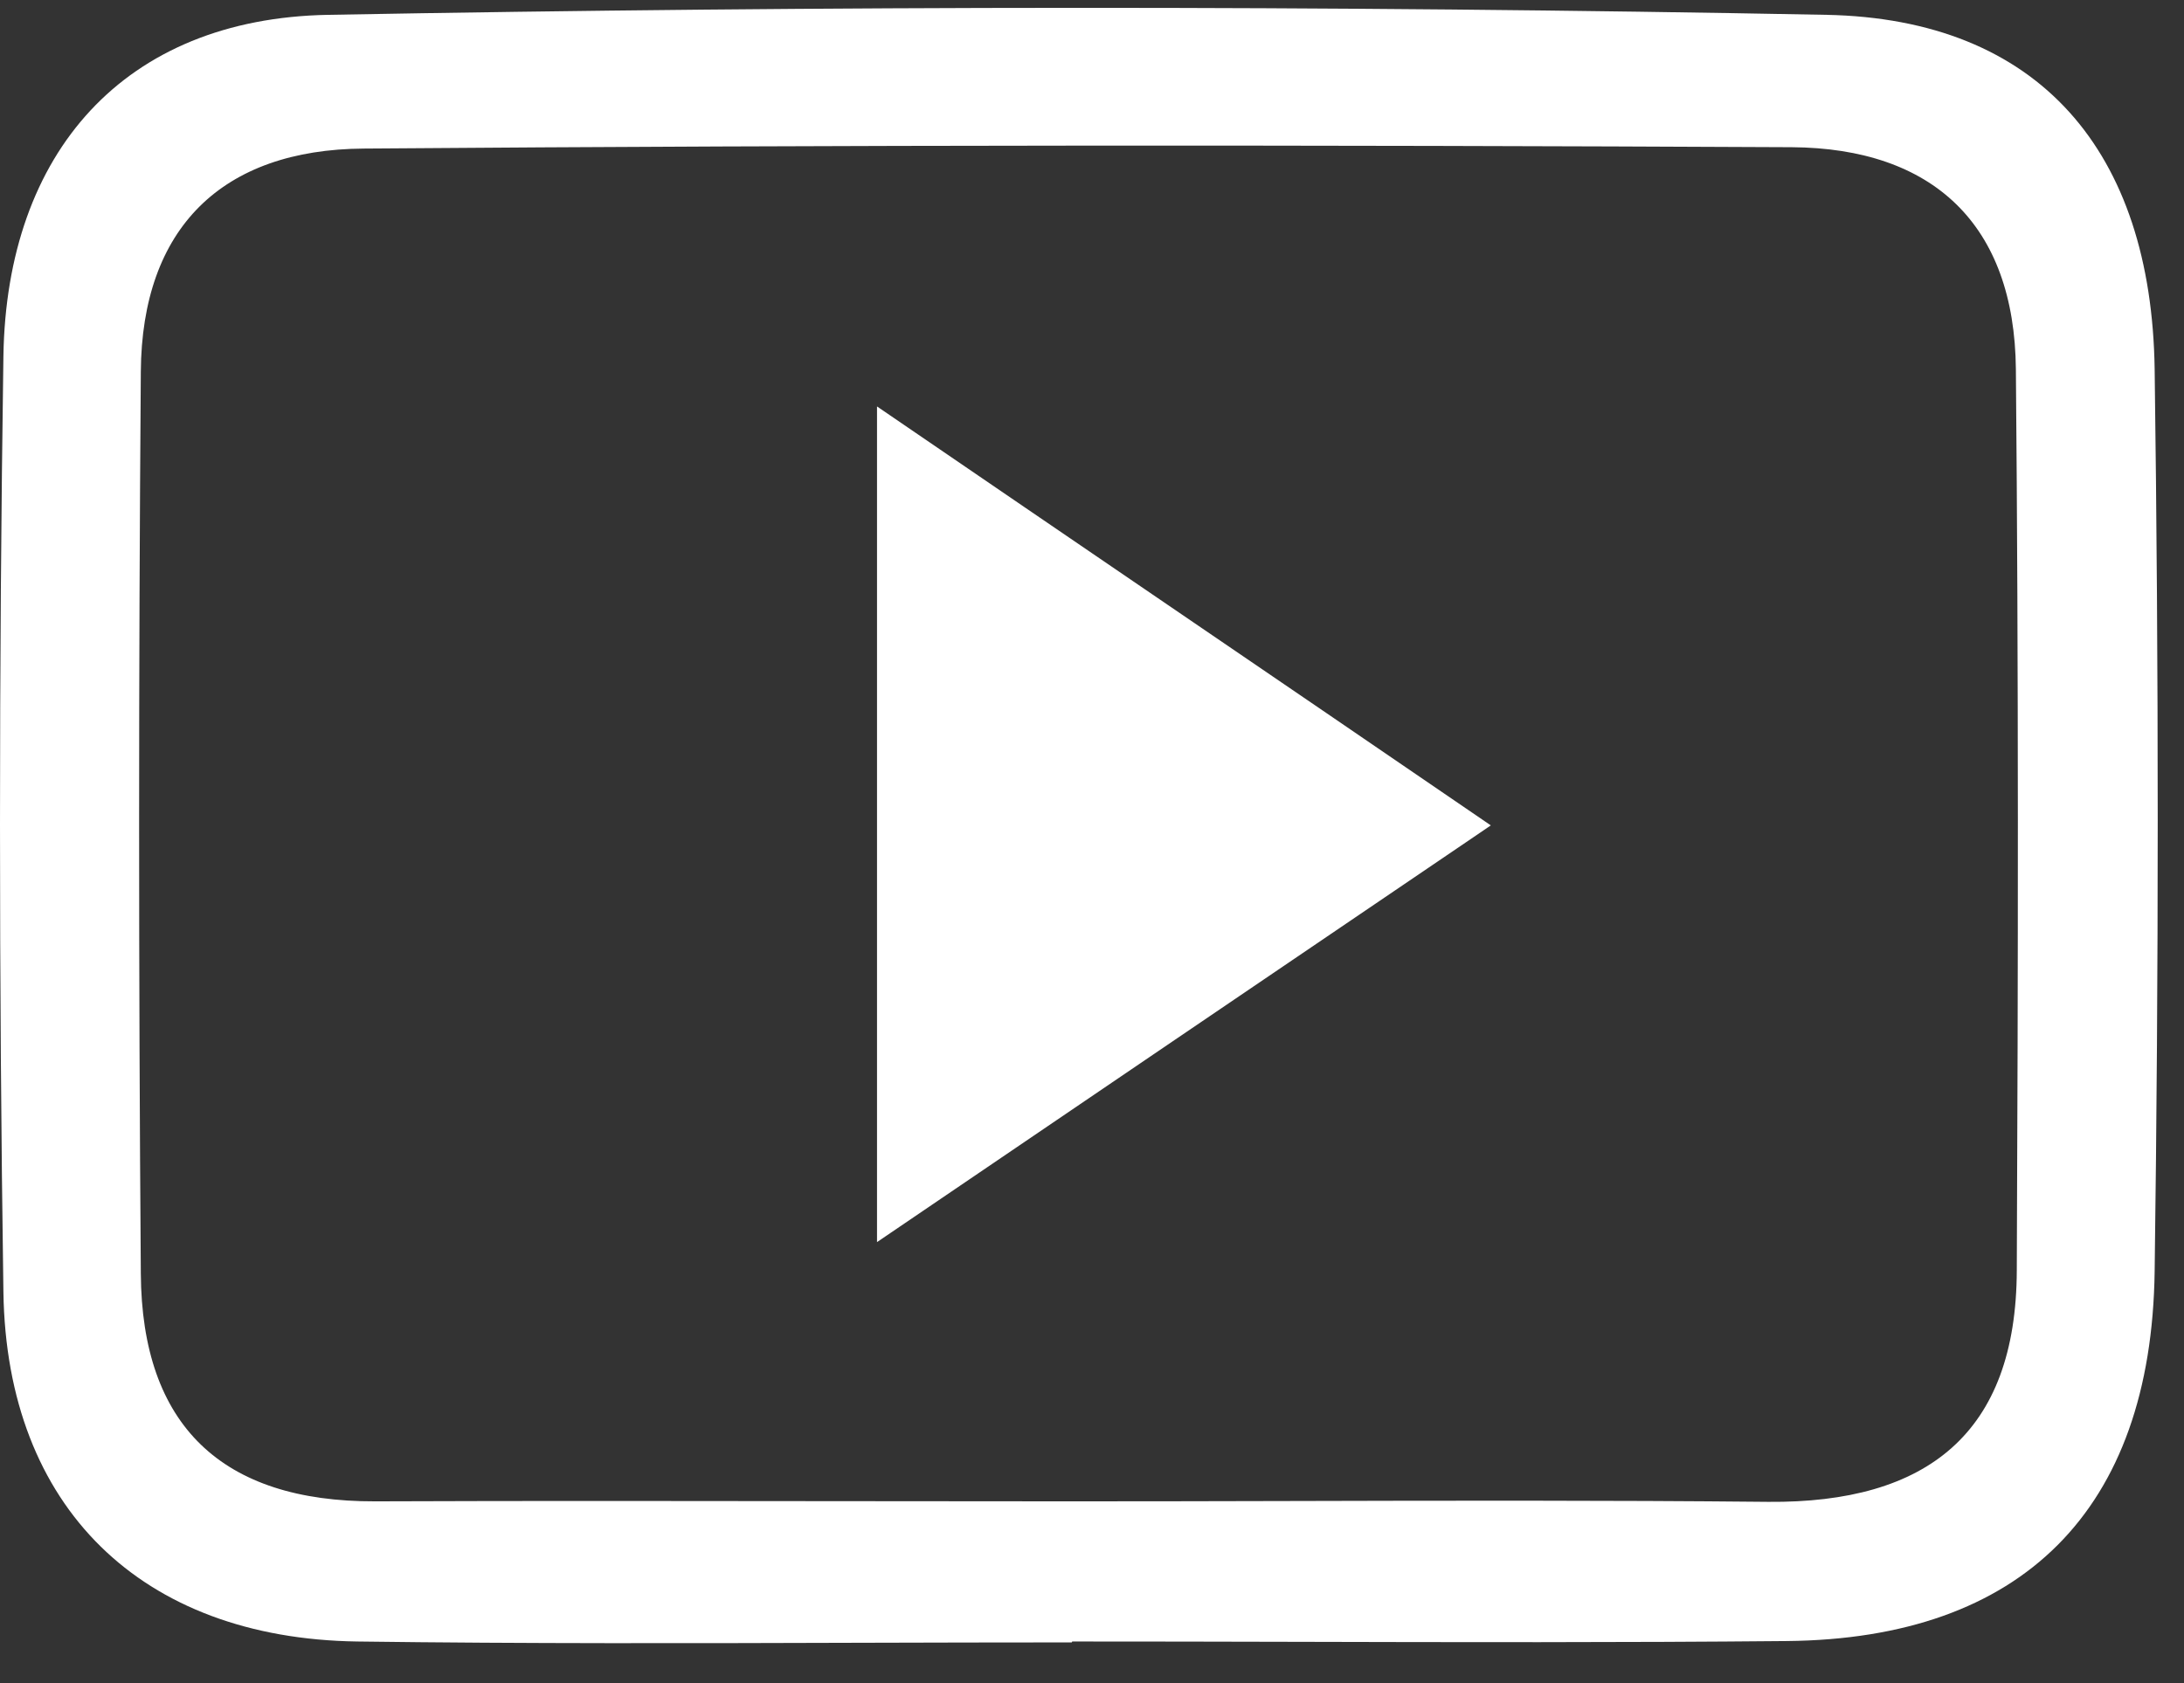
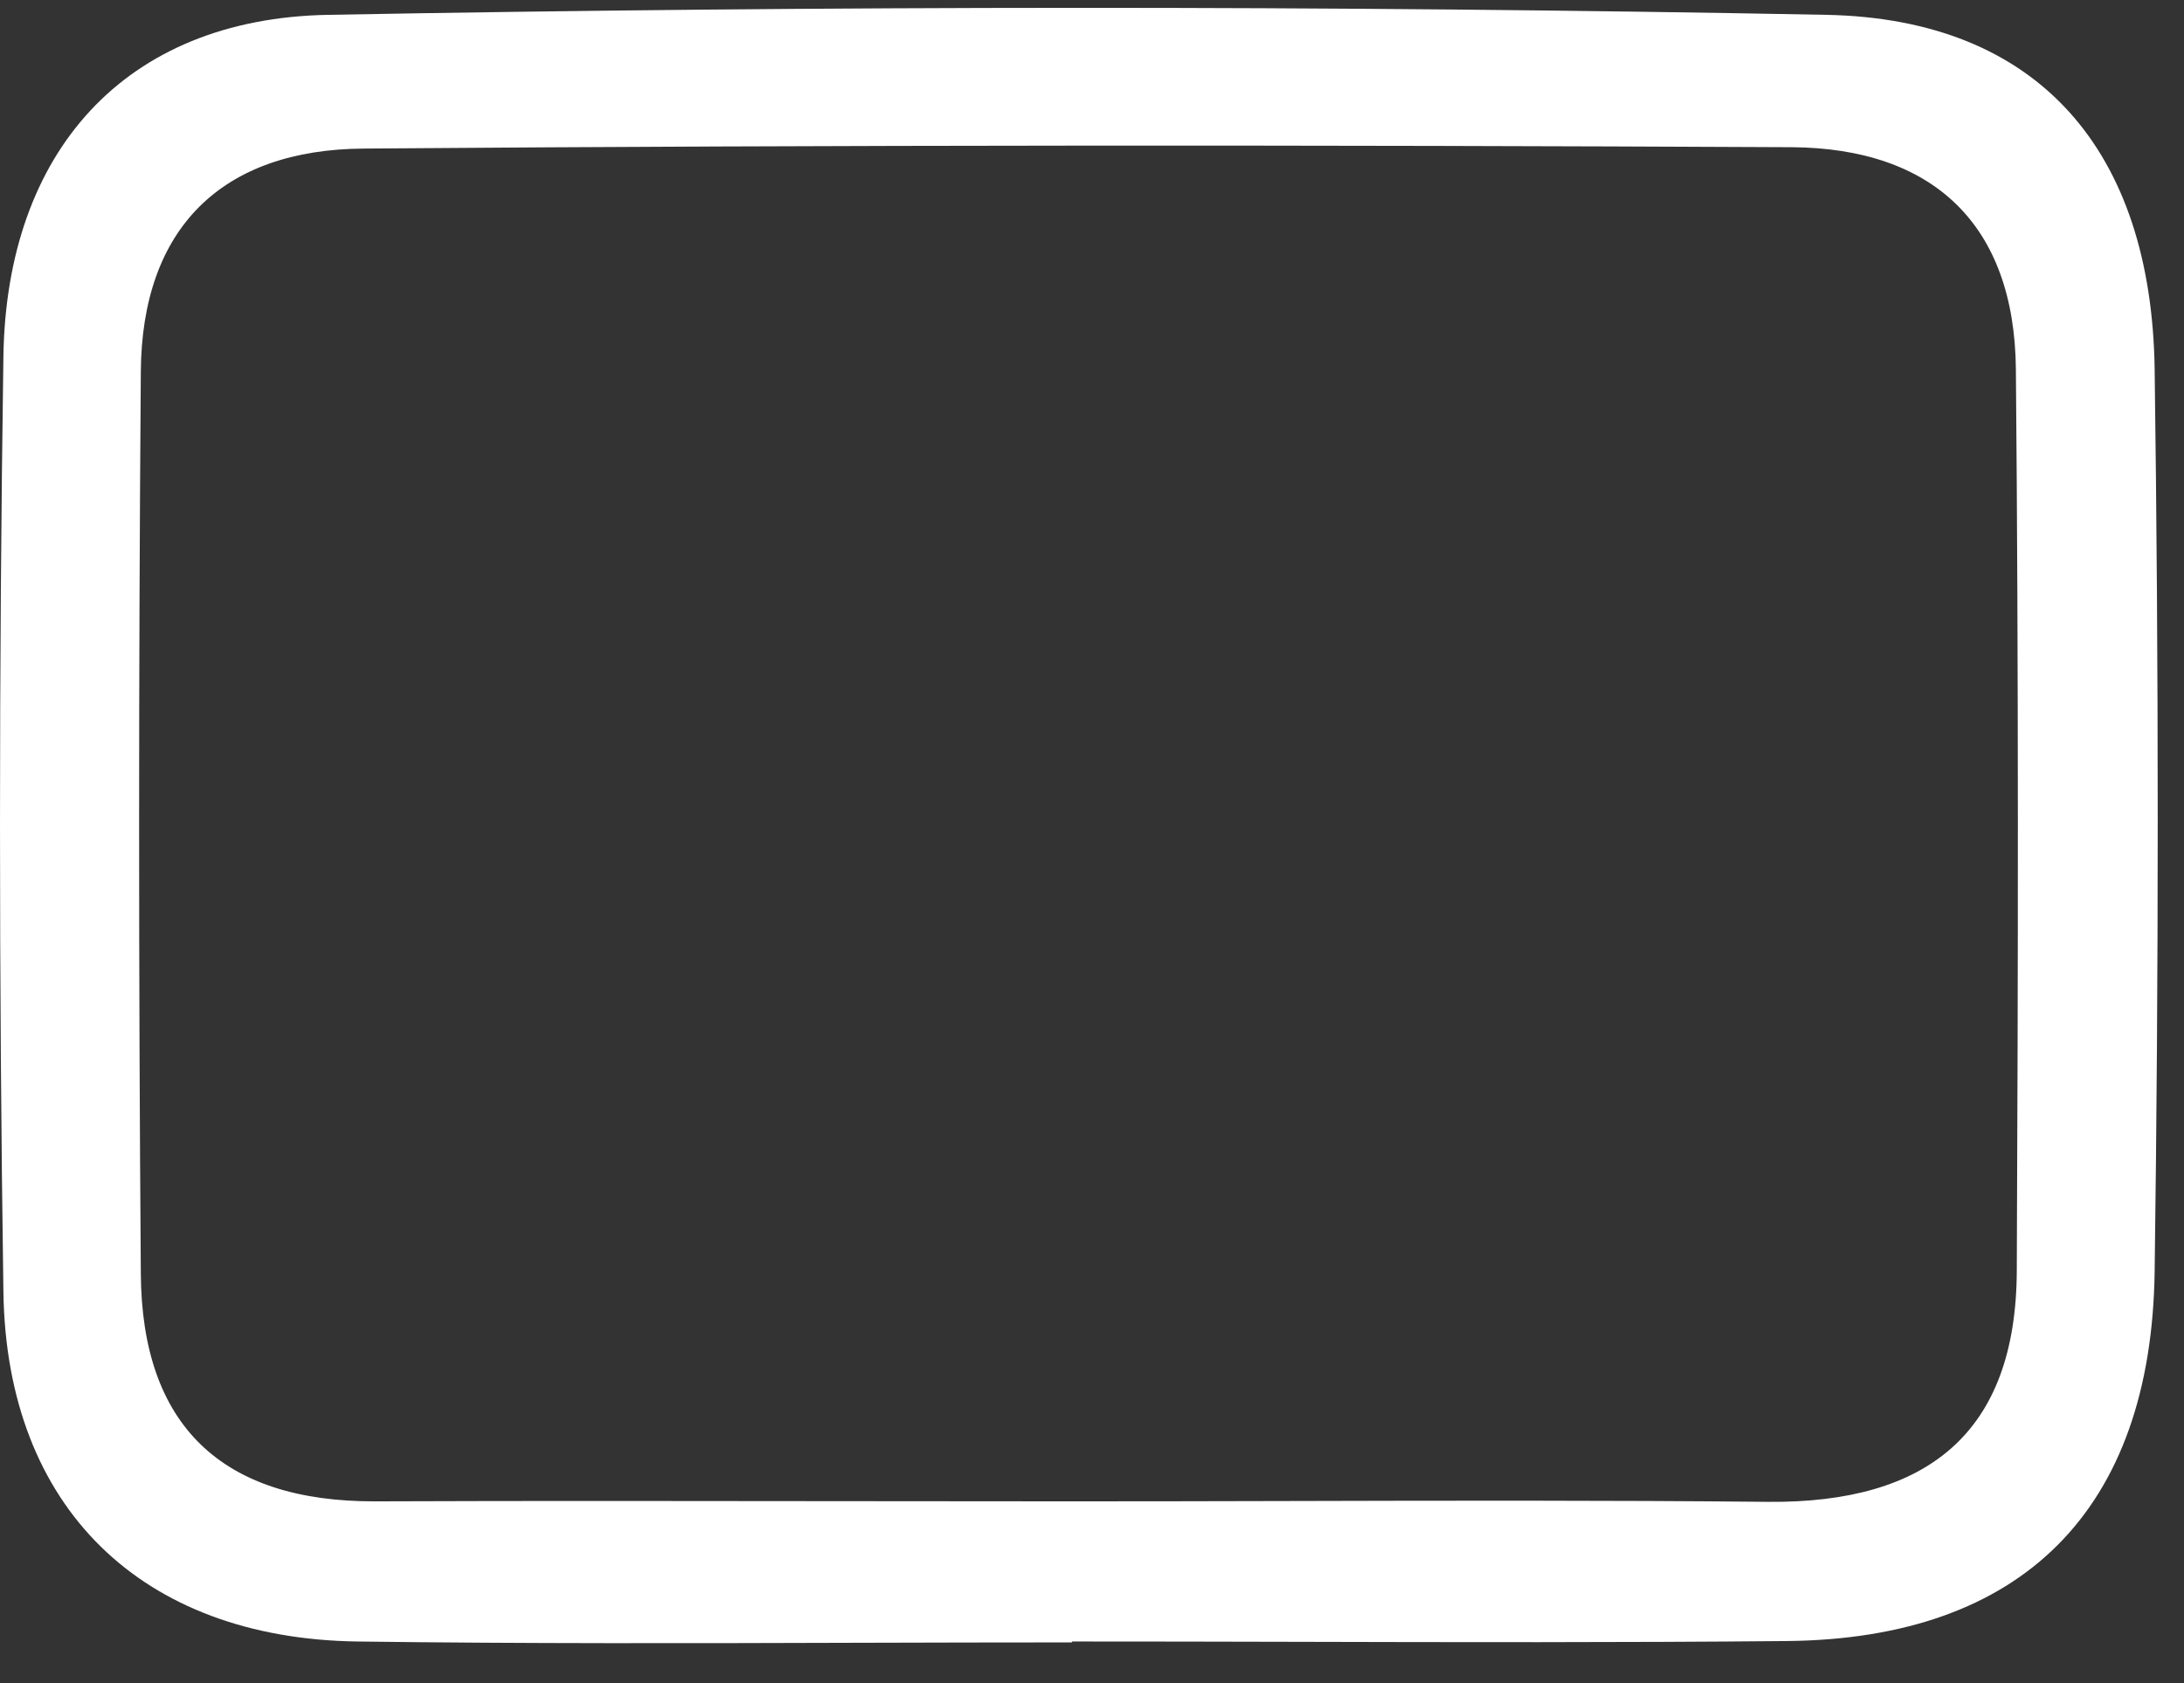
<svg xmlns="http://www.w3.org/2000/svg" width="48" height="37" viewBox="0 0 48 37" fill="none">
  <rect x="0" y="0" width="48" height="37" fill="#333333" stroke="none" />
-   <path d="M32.388 18.402L32.765 18.145C30.296 16.455 27.982 14.877 25.675 13.304C23.574 11.871 21.478 10.442 19.275 8.935V27.306C23.771 24.25 27.841 21.488 32.388 18.402Z" fill="white" />
  <path fill-rule="evenodd" clip-rule="evenodd" d="M18.931 36.114C20.472 36.11 22.014 36.106 23.555 36.106L23.565 36.086C25.174 36.086 26.783 36.089 28.393 36.093C32.018 36.102 35.647 36.11 39.275 36.076C44.435 36.026 47.285 33.206 47.355 27.945C47.445 21.336 47.445 14.726 47.355 8.116C47.285 3.336 44.825 0.415 40.135 0.326C29.165 0.116 18.185 0.126 7.215 0.326C2.725 0.406 0.145 3.356 0.075 7.826C-0.025 14.685 -0.025 21.546 0.075 28.406C0.145 33.146 3.115 36.016 7.845 36.086C11.537 36.135 15.233 36.125 18.931 36.114ZM28.261 32.998C26.692 33.002 25.123 33.005 23.553 33.005C21.853 33.005 20.155 33.003 18.457 33.001C15.053 32.997 11.651 32.992 8.245 33.005C4.875 33.016 3.115 31.336 3.095 27.995C3.045 21.386 3.045 14.786 3.095 8.175C3.115 5.006 4.885 3.286 7.995 3.266C18.455 3.185 28.915 3.185 39.375 3.236C42.485 3.256 44.275 4.935 44.305 8.116C44.365 14.716 44.355 21.326 44.325 27.925C44.315 31.516 42.345 33.046 38.865 33.016C35.328 32.981 31.795 32.989 28.261 32.998Z" fill="white" />
</svg>